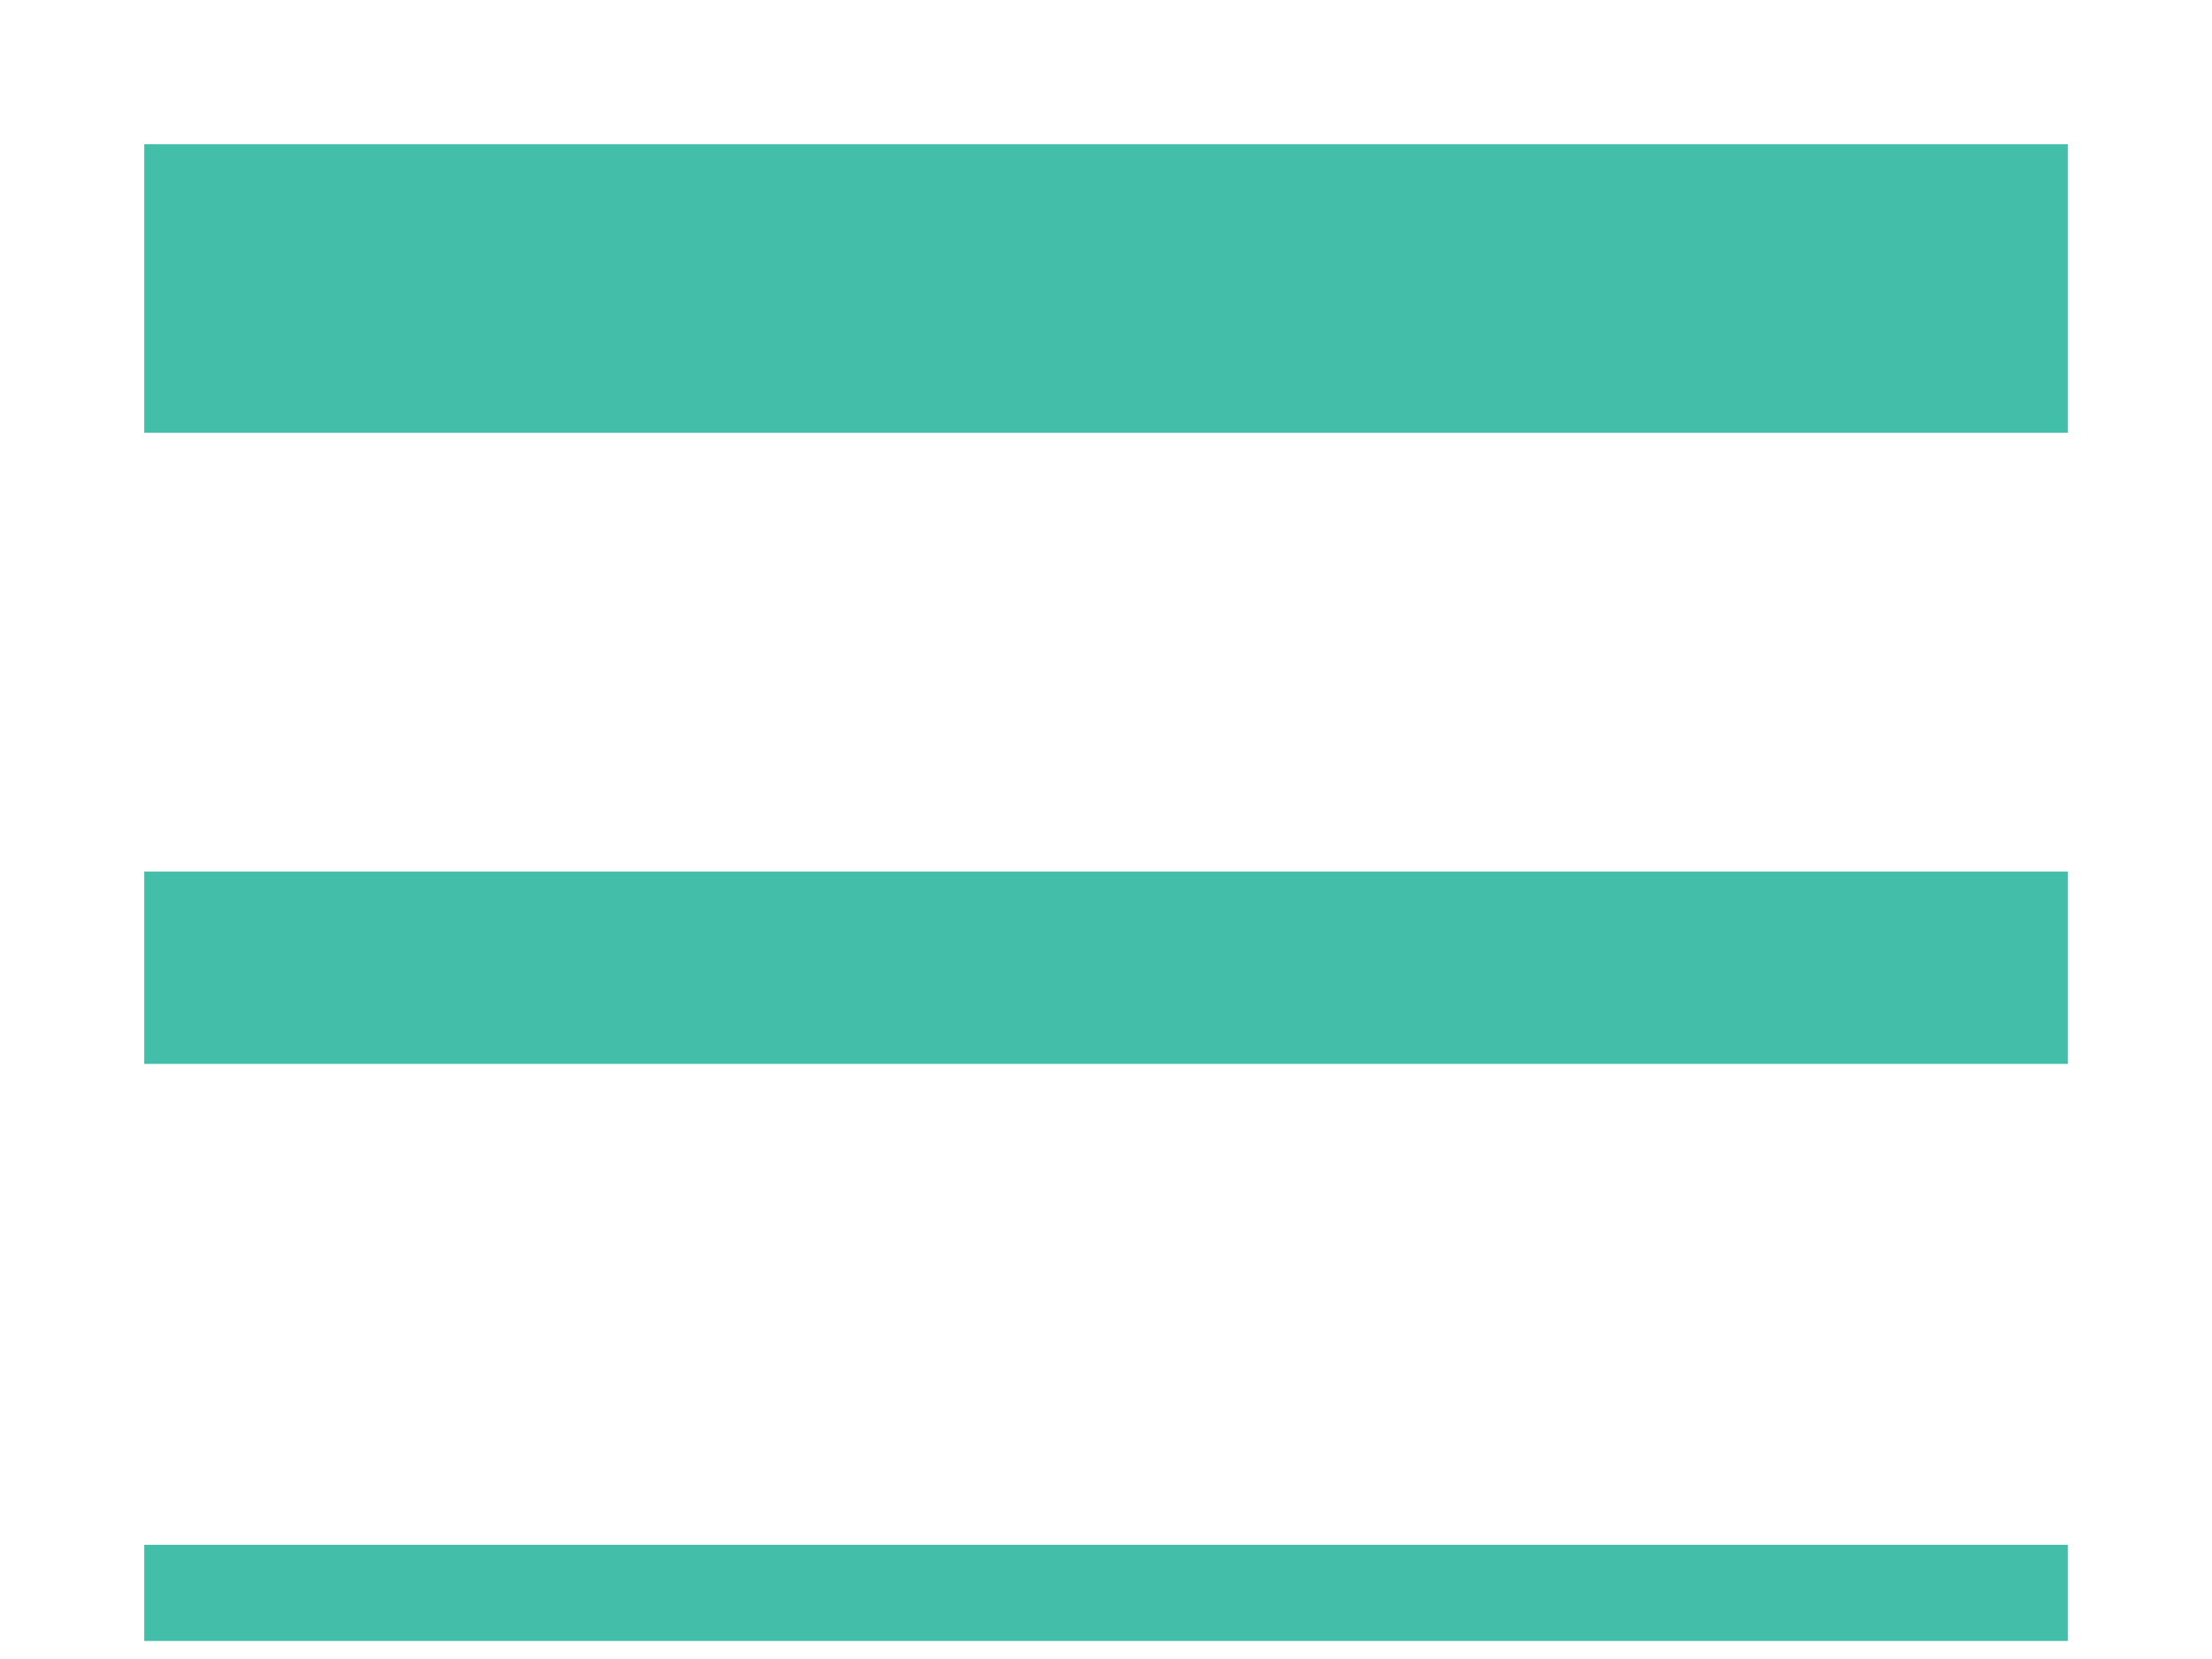
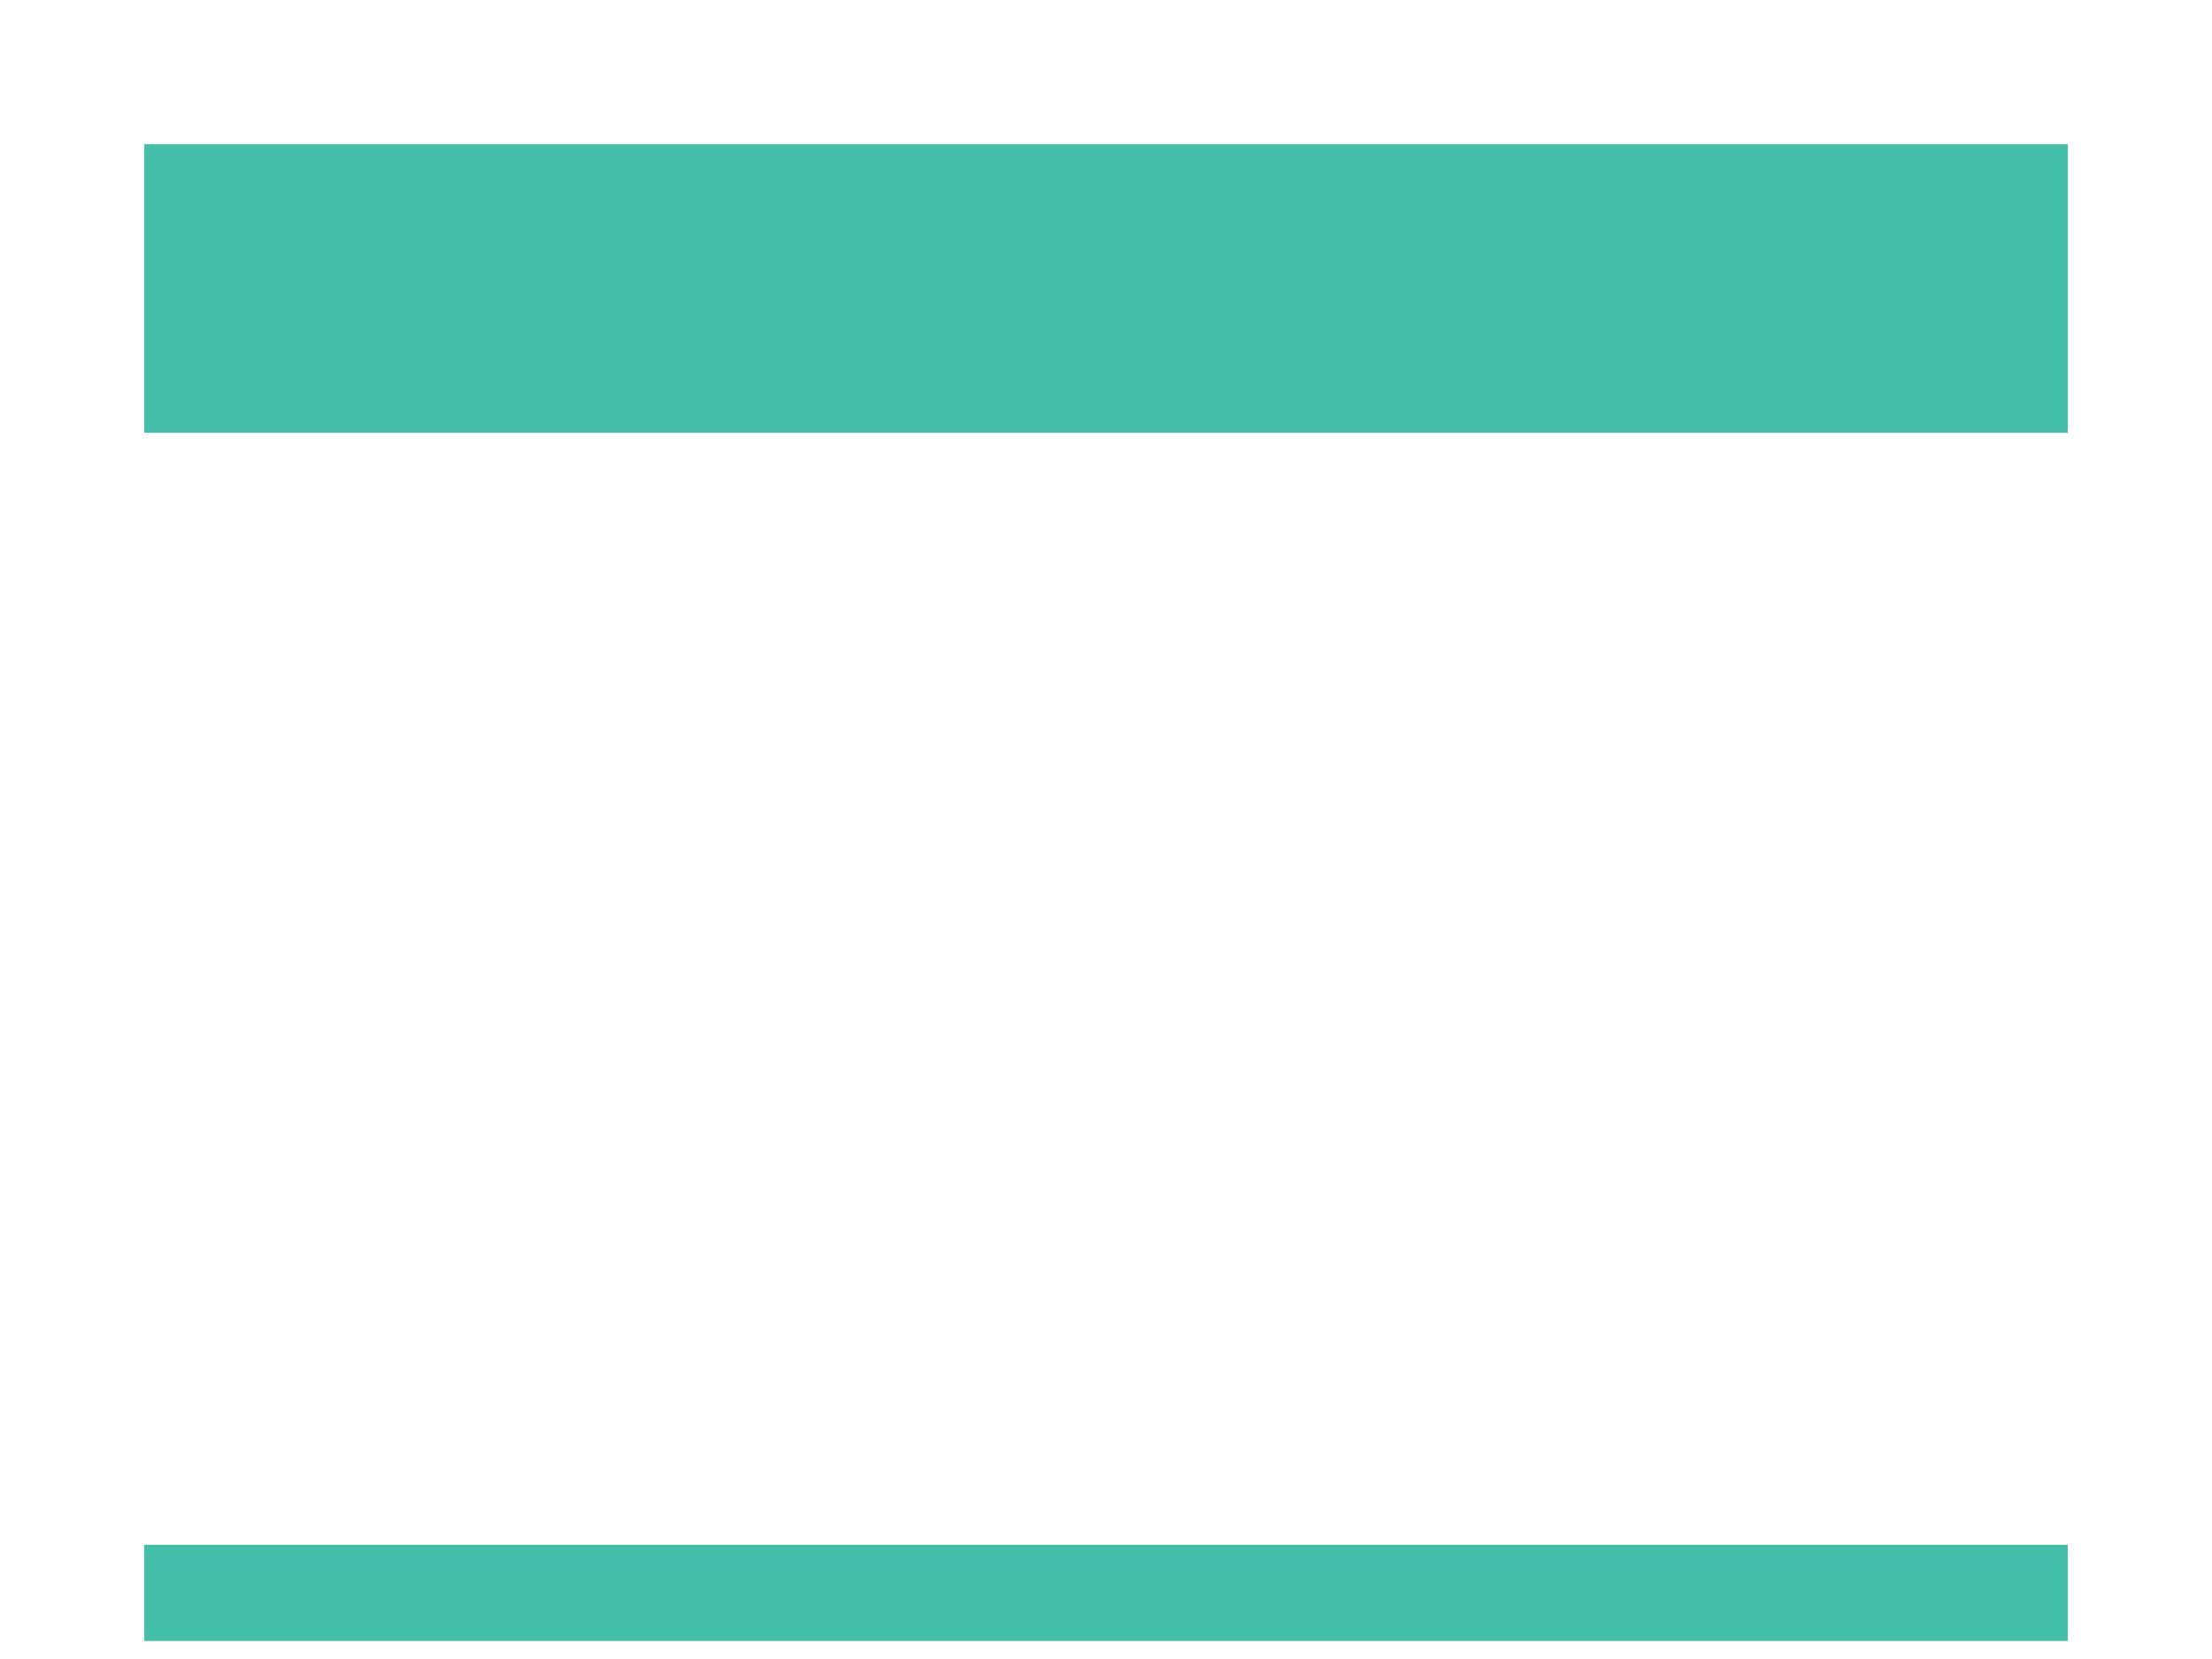
<svg xmlns="http://www.w3.org/2000/svg" width="92px" height="69px" viewBox="0 0 92 69" version="1.1">
  <title>Untitled</title>
  <desc>Created with Sketch.</desc>
  <defs />
  <g id="Page-1" stroke="none" stroke-width="1" fill="none" fill-rule="evenodd">
    <g id="Group" transform="translate(6, 6)" stroke="#43BFA9">
      <path d="M0,6 L80,6" id="Path" stroke-width="12" />
-       <path d="M0,34.25 L80,34.25" id="Path" stroke-width="8" />
      <path d="M0,60.25 L80,60.25" id="Path" stroke-width="4" />
    </g>
  </g>
</svg>